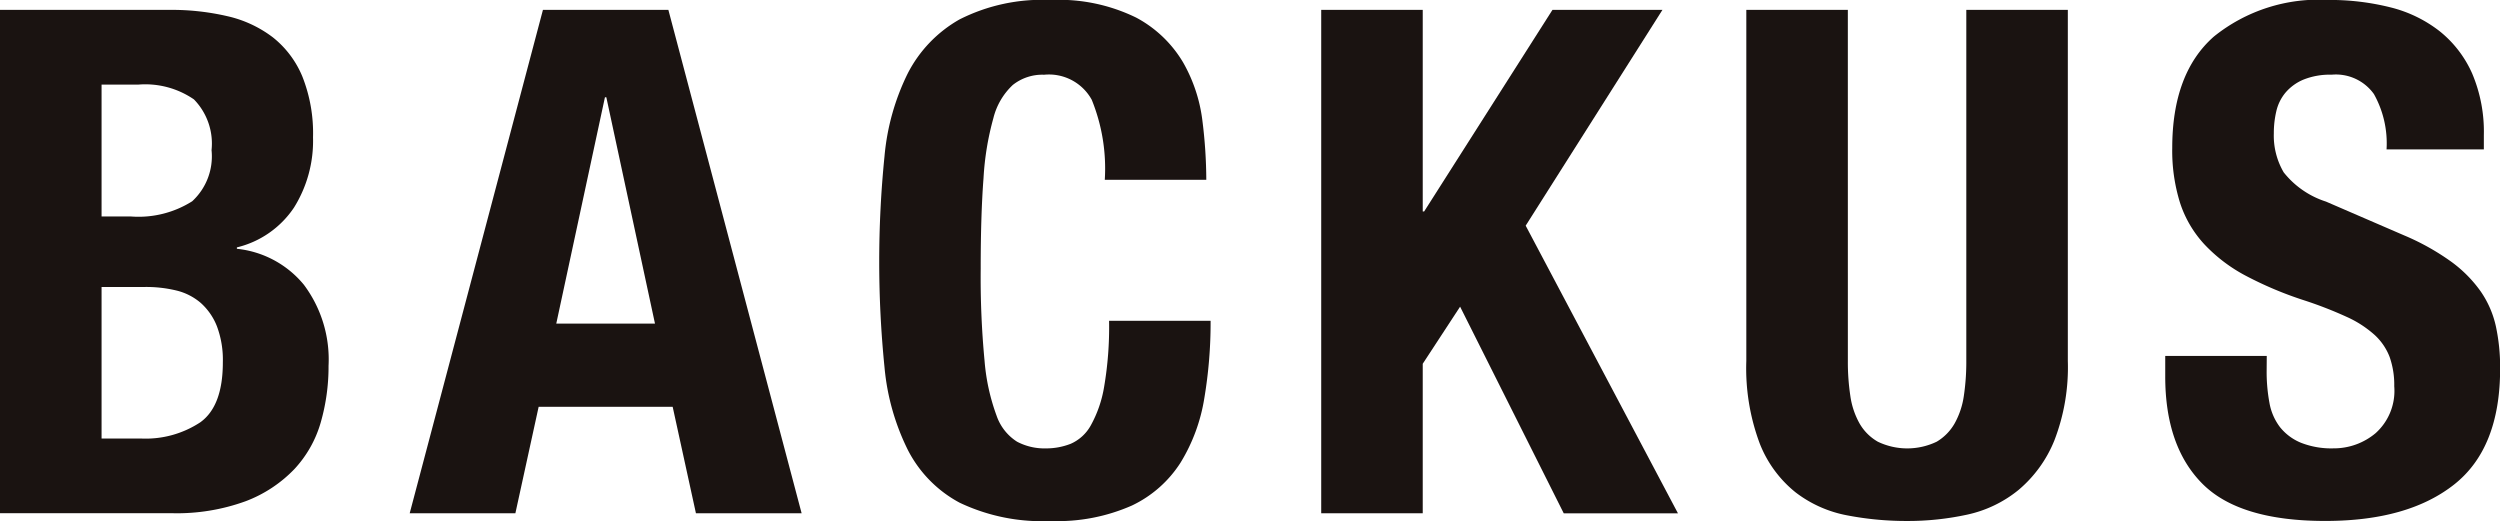
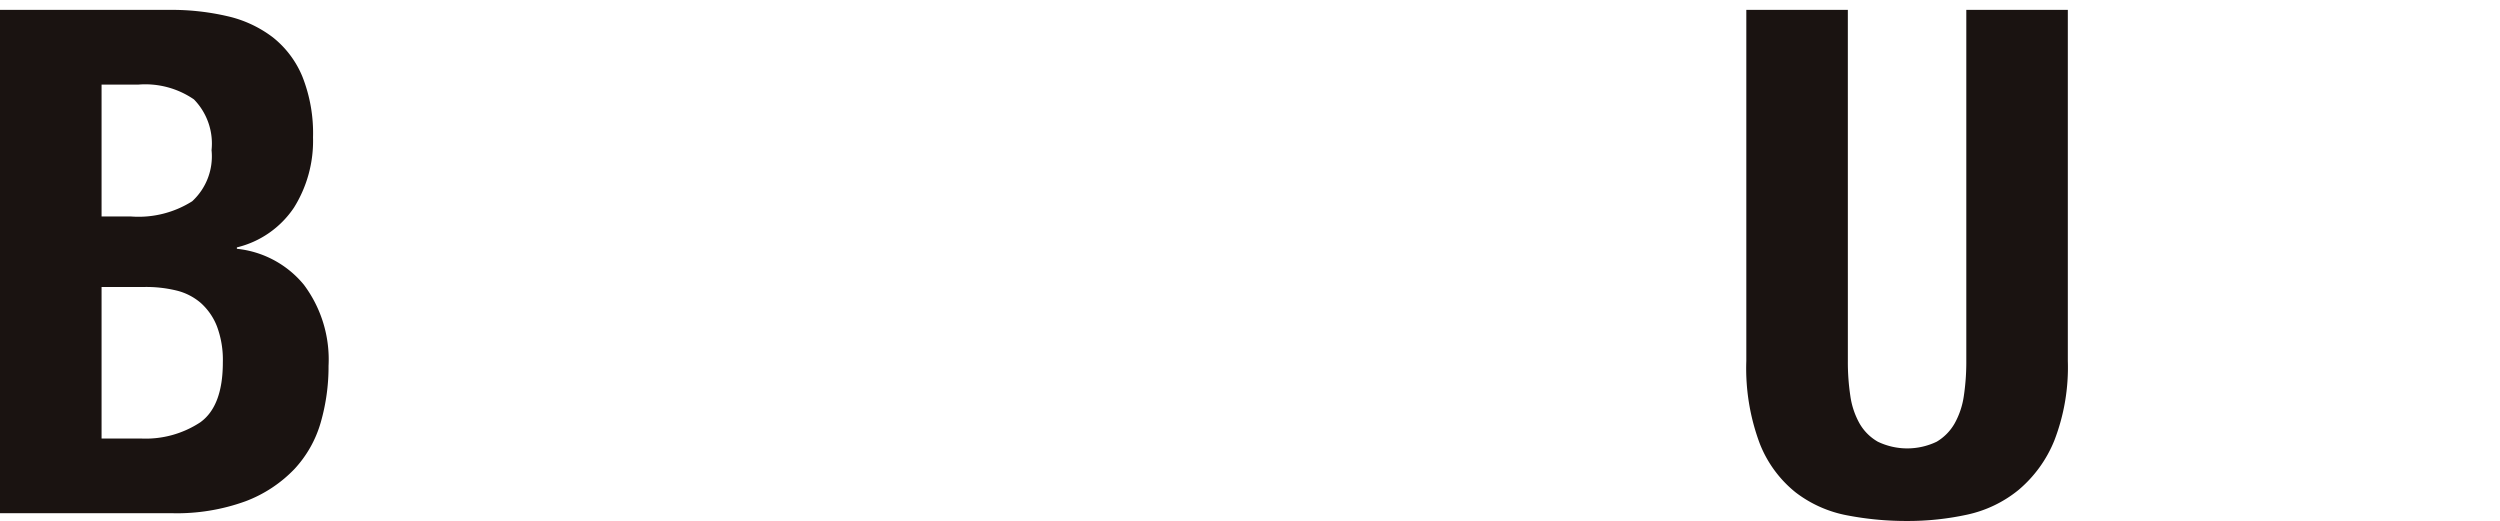
<svg xmlns="http://www.w3.org/2000/svg" width="158.485" height="33.029" viewBox="0 0 158.485 33.029">
  <g id="グループ_10" data-name="グループ 10" transform="translate(-494.773 -50.094)">
    <path id="パス_8" data-name="パス 8" d="M505.545,50.72a15.594,15.594,0,0,1,3.642.4,7.481,7.481,0,0,1,2.883,1.341,6.177,6.177,0,0,1,1.877,2.5,9.743,9.743,0,0,1,.67,3.844,7.977,7.977,0,0,1-1.206,4.447,6.064,6.064,0,0,1-3.621,2.525v.089a6.331,6.331,0,0,1,4.247,2.28,7.9,7.9,0,0,1,1.564,5.14,12.785,12.785,0,0,1-.492,3.575,7.278,7.278,0,0,1-1.675,2.972,8.4,8.4,0,0,1-3.085,2.034,12.743,12.743,0,0,1-4.715.76H494.773V50.72Zm-2.5,13.095a6.366,6.366,0,0,0,3.911-.961,3.871,3.871,0,0,0,1.228-3.24,4.008,4.008,0,0,0-1.116-3.218,5.441,5.441,0,0,0-3.531-.938h-2.325v8.357Zm.67,14.079a6.291,6.291,0,0,0,3.755-1.028q1.43-1.027,1.43-3.8a6.053,6.053,0,0,0-.38-2.3,3.885,3.885,0,0,0-1.028-1.475,3.7,3.7,0,0,0-1.542-.782,8.156,8.156,0,0,0-1.966-.223h-2.772v9.609Z" fill="#1a1311" />
-     <path id="パス_9" data-name="パス 9" d="M537.144,50.72l8.447,31.912h-6.7l-1.475-6.749H528.92l-1.475,6.749h-6.7l8.447-31.912Zm-.849,19.889-3.084-14.347h-.089l-3.085,14.347Z" fill="#1a1311" />
-     <path id="パス_10" data-name="パス 10" d="M563.983,56.419a3.094,3.094,0,0,0-3.017-1.587,3.009,3.009,0,0,0-1.988.648,4.3,4.3,0,0,0-1.23,2.1,17.863,17.863,0,0,0-.625,3.8q-.18,2.346-.179,5.743a55.8,55.8,0,0,0,.245,5.855,13.045,13.045,0,0,0,.76,3.464,3.172,3.172,0,0,0,1.3,1.653,3.724,3.724,0,0,0,1.81.425,4.267,4.267,0,0,0,1.587-.291,2.688,2.688,0,0,0,1.274-1.162,7.579,7.579,0,0,0,.849-2.458,22.469,22.469,0,0,0,.313-4.179h6.436a28.836,28.836,0,0,1-.4,4.917,11.165,11.165,0,0,1-1.5,4.067,7.442,7.442,0,0,1-3.085,2.726,11.683,11.683,0,0,1-5.162.983,12.15,12.15,0,0,1-5.765-1.162,7.828,7.828,0,0,1-3.285-3.352,14.75,14.75,0,0,1-1.475-5.229,66.829,66.829,0,0,1,0-13.386,14.789,14.789,0,0,1,1.475-5.251,8.258,8.258,0,0,1,3.285-3.42,11.589,11.589,0,0,1,5.765-1.229,11.144,11.144,0,0,1,5.431,1.117,7.618,7.618,0,0,1,2.972,2.839A9.844,9.844,0,0,1,571,57.76a30.677,30.677,0,0,1,.245,3.731H564.81A11.586,11.586,0,0,0,563.983,56.419Z" fill="#1a1311" />
-     <path id="パス_11" data-name="パス 11" d="M584.966,63.5h.089L593.19,50.72h6.972L591.492,64.4l9.653,18.235h-7.24l-6.57-13.1-2.369,3.62v9.476H578.53V50.72h6.436Z" fill="#1a1311" />
    <path id="パス_12" data-name="パス 12" d="M611.916,72.978a14.349,14.349,0,0,0,.157,2.212,4.981,4.981,0,0,0,.581,1.743,3.105,3.105,0,0,0,1.161,1.162,4.311,4.311,0,0,0,3.733,0,3.159,3.159,0,0,0,1.139-1.162,5.043,5.043,0,0,0,.582-1.743,14.6,14.6,0,0,0,.156-2.212V50.72h6.436V72.978a12.857,12.857,0,0,1-.85,5.028,8.008,8.008,0,0,1-2.279,3.151,7.725,7.725,0,0,1-3.262,1.564,17.692,17.692,0,0,1-3.8.4,19.83,19.83,0,0,1-3.8-.357,7.7,7.7,0,0,1-3.262-1.453,7.441,7.441,0,0,1-2.28-3.106,13.6,13.6,0,0,1-.849-5.229V50.72h6.436Z" fill="#1a1311" />
-     <path id="パス_13" data-name="パス 13" d="M638.465,73.6a10.657,10.657,0,0,0,.178,2.034,3.548,3.548,0,0,0,.671,1.542,3.3,3.3,0,0,0,1.318.983,5.243,5.243,0,0,0,2.078.358,4.112,4.112,0,0,0,2.66-.961,3.6,3.6,0,0,0,1.184-2.972,5.325,5.325,0,0,0-.291-1.855,3.661,3.661,0,0,0-.96-1.408,6.853,6.853,0,0,0-1.766-1.14,25.3,25.3,0,0,0-2.7-1.05,23.218,23.218,0,0,1-3.71-1.564,10,10,0,0,1-2.614-1.989,7.119,7.119,0,0,1-1.542-2.637,11.1,11.1,0,0,1-.491-3.464q0-4.737,2.636-7.062a10.574,10.574,0,0,1,7.241-2.324,15.776,15.776,0,0,1,3.955.469,8.316,8.316,0,0,1,3.129,1.52,7.126,7.126,0,0,1,2.056,2.682,9.455,9.455,0,0,1,.737,3.911v.894h-6.168a6.4,6.4,0,0,0-.8-3.509,2.962,2.962,0,0,0-2.681-1.229,4.484,4.484,0,0,0-1.789.313,3.025,3.025,0,0,0-1.139.827,2.834,2.834,0,0,0-.581,1.184,6.039,6.039,0,0,0-.156,1.385,4.6,4.6,0,0,0,.625,2.481,5.6,5.6,0,0,0,2.682,1.855l4.961,2.145a15.265,15.265,0,0,1,2.994,1.676,8.178,8.178,0,0,1,1.855,1.877,6.258,6.258,0,0,1,.961,2.213,12.363,12.363,0,0,1,.268,2.681q0,5.052-2.928,7.353t-8.156,2.3q-5.453,0-7.8-2.369t-2.346-6.793v-1.3h6.436Z" fill="#1a1311" />
  </g>
</svg>